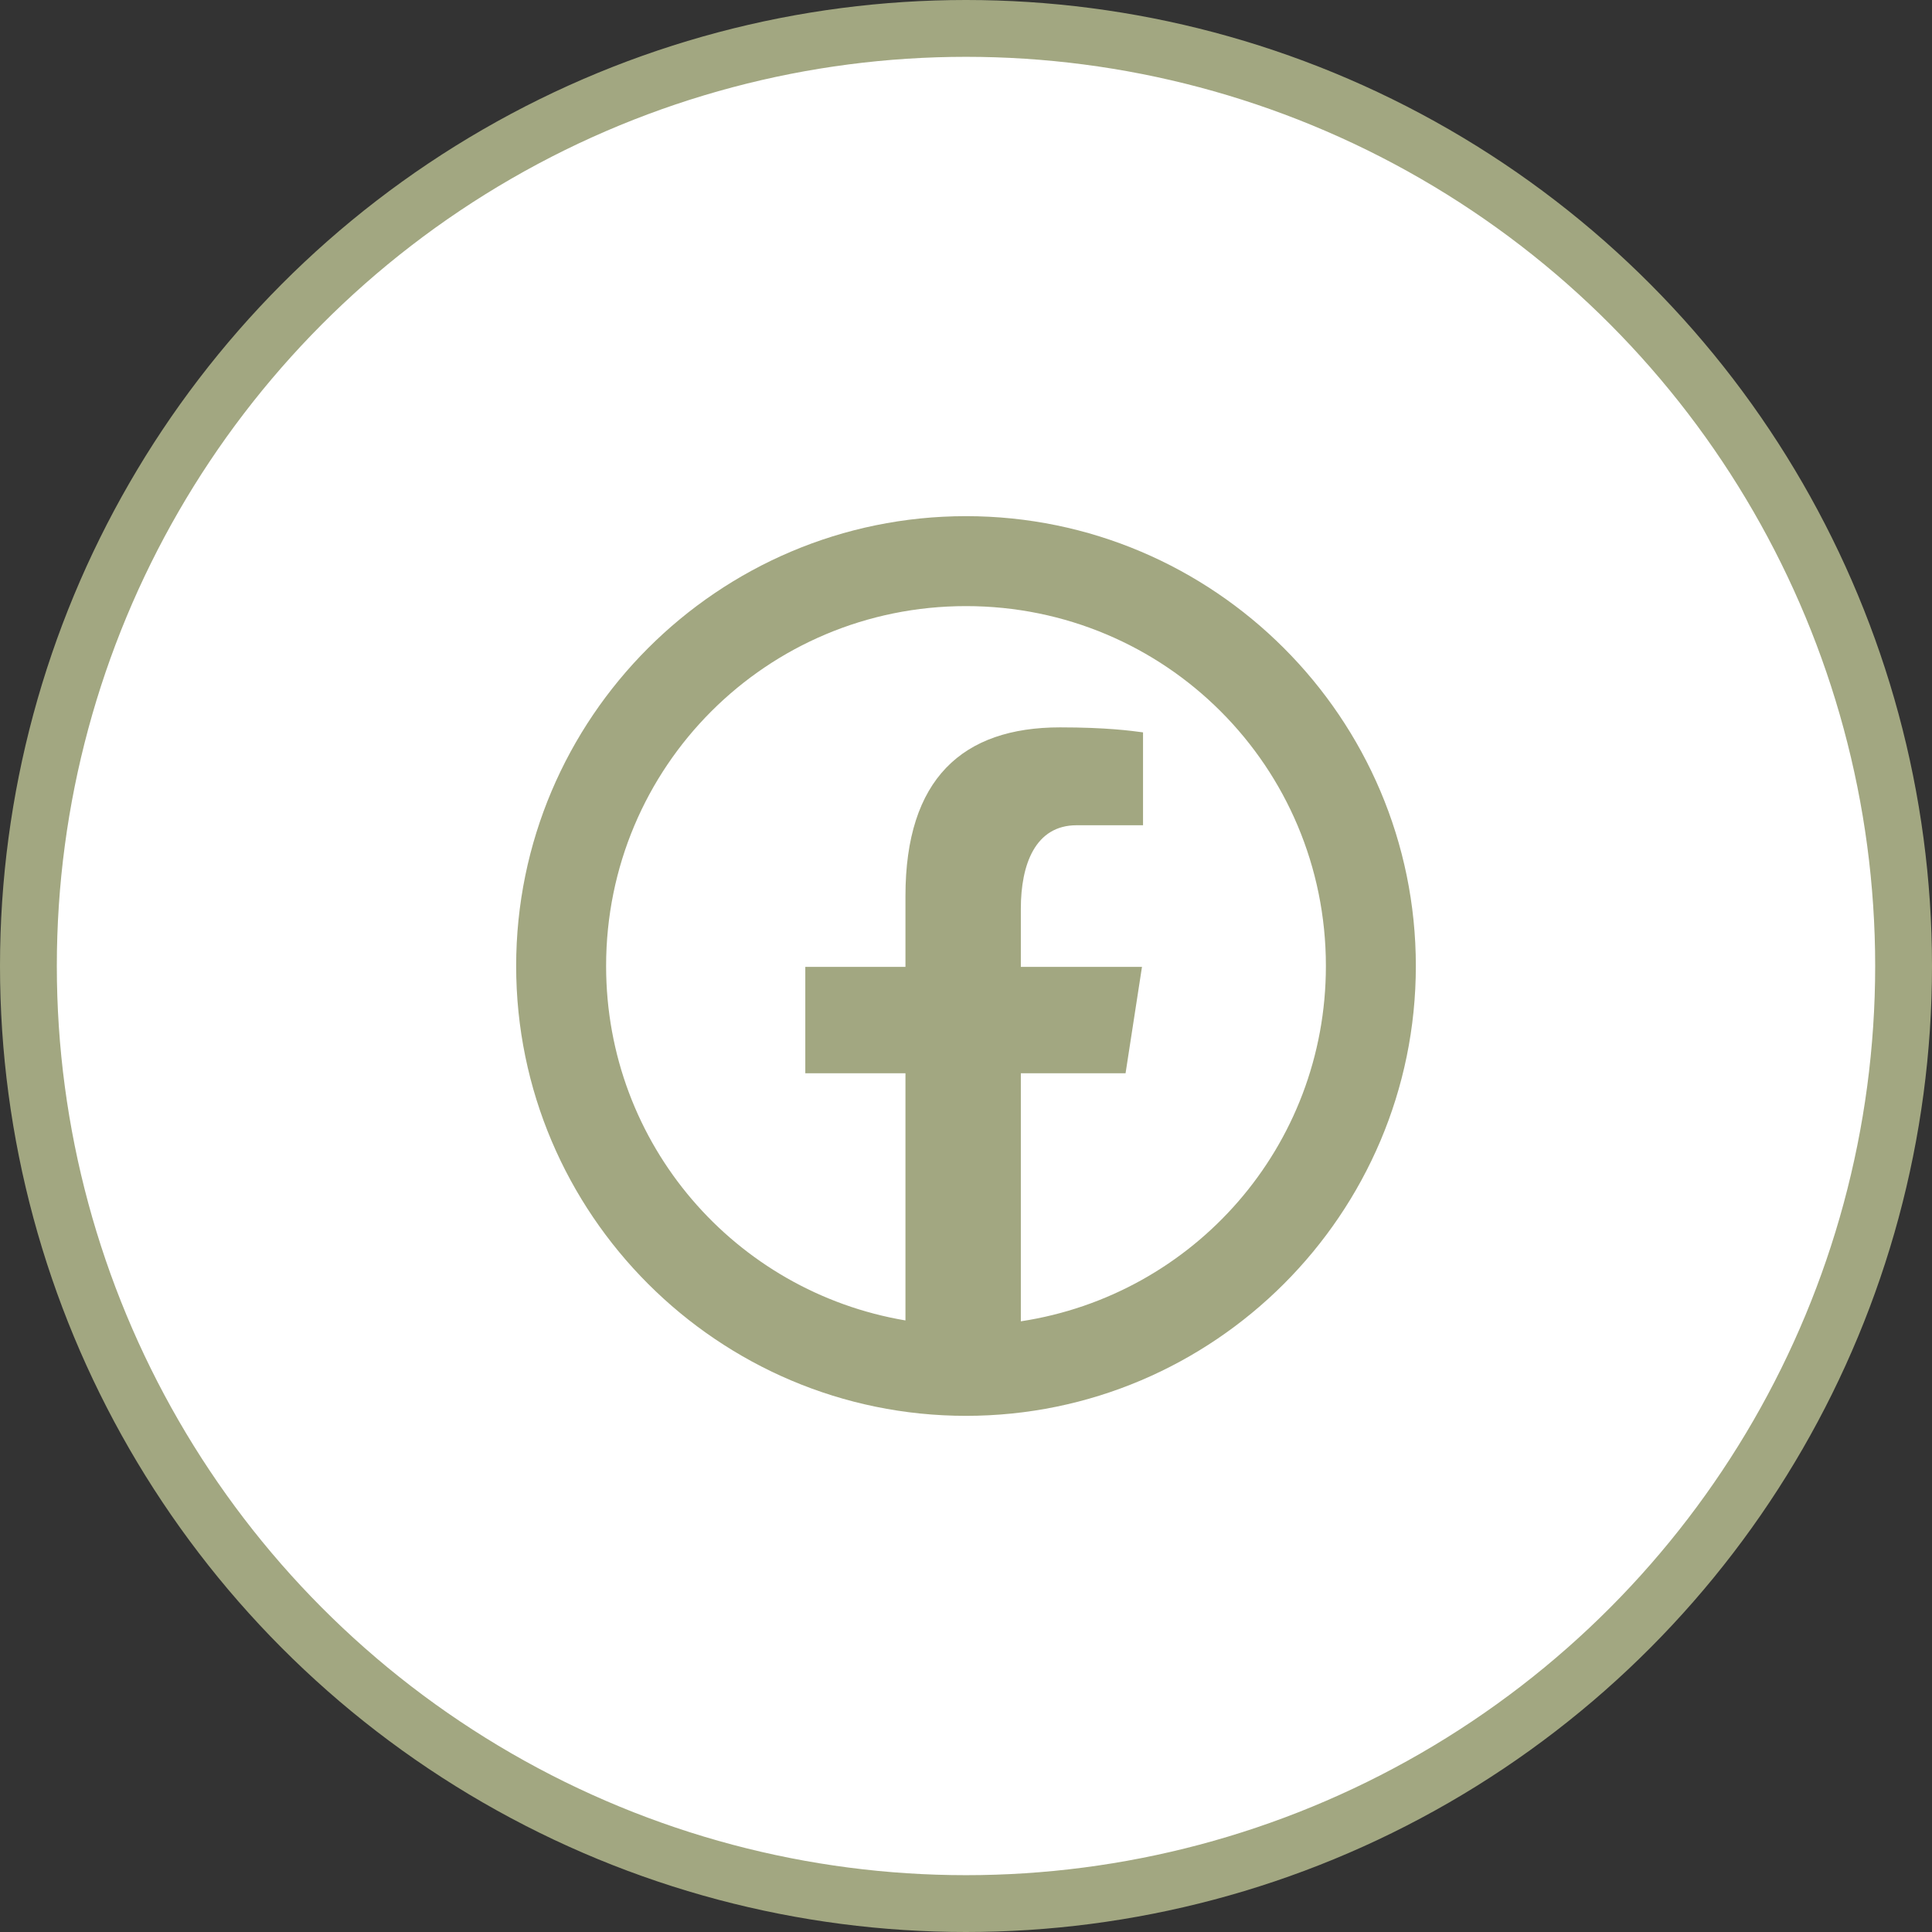
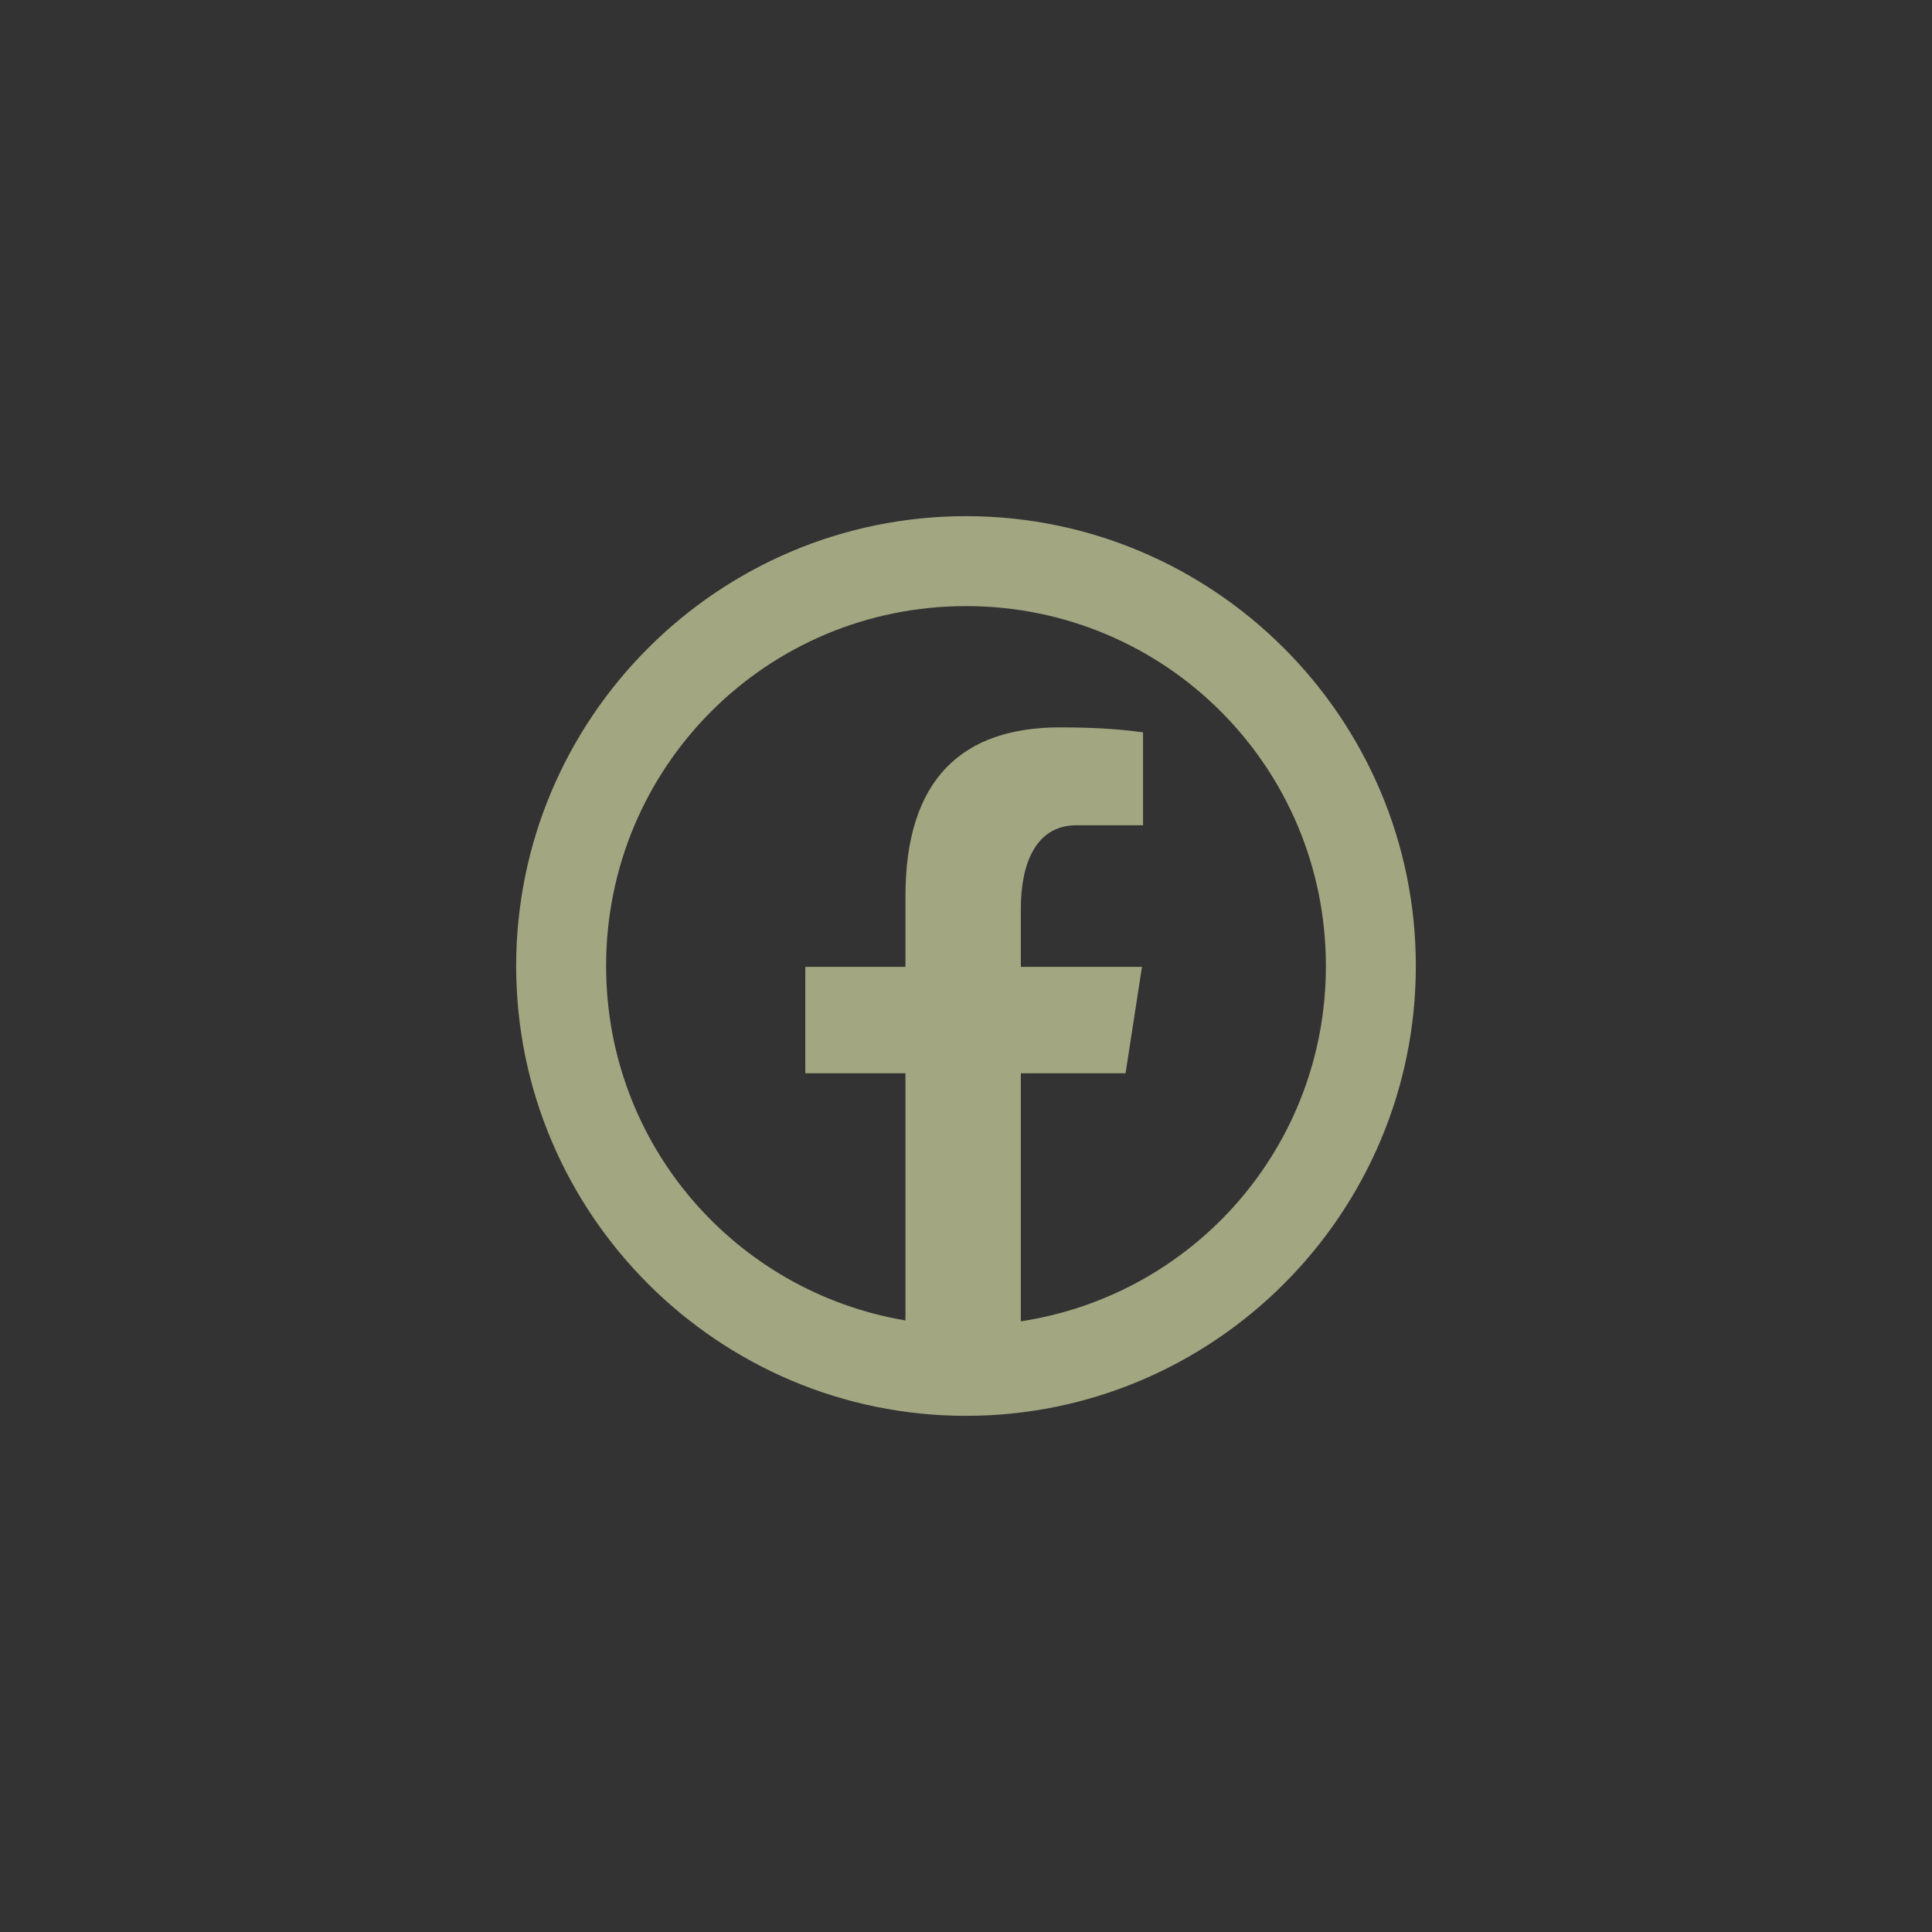
<svg xmlns="http://www.w3.org/2000/svg" width="68" height="68" viewBox="0 0 68 68" fill="none">
  <rect x="0" y="0" width="68" height="68" fill="#333333" stroke="none" />
-   <circle cx="34" cy="34" r="33" fill="white" stroke="#A2A781" stroke-width="2" />
-   <path d="M34 18.167C25.274 18.167 18.167 25.274 18.167 34C18.167 42.726 25.274 49.833 34 49.833C42.726 49.833 49.833 42.726 49.833 34C49.833 25.274 42.726 18.167 34 18.167ZM34 21.333C41.014 21.333 46.667 26.986 46.667 34C46.667 40.356 42.02 45.579 35.93 46.506V37.776H39.616L40.194 34.031H35.93V31.984C35.93 30.427 36.437 29.046 37.894 29.046H40.231V25.777C39.82 25.722 38.951 25.601 37.309 25.601C33.88 25.601 31.869 27.412 31.869 31.538V34.031H28.344V37.776H31.869V46.475C25.878 45.465 21.333 40.286 21.333 34C21.333 26.986 26.986 21.333 34 21.333Z" fill="#A2A781" />
+   <path d="M34 18.167C25.274 18.167 18.167 25.274 18.167 34C18.167 42.726 25.274 49.833 34 49.833C42.726 49.833 49.833 42.726 49.833 34C49.833 25.274 42.726 18.167 34 18.167M34 21.333C41.014 21.333 46.667 26.986 46.667 34C46.667 40.356 42.02 45.579 35.93 46.506V37.776H39.616L40.194 34.031H35.93V31.984C35.93 30.427 36.437 29.046 37.894 29.046H40.231V25.777C39.82 25.722 38.951 25.601 37.309 25.601C33.88 25.601 31.869 27.412 31.869 31.538V34.031H28.344V37.776H31.869V46.475C25.878 45.465 21.333 40.286 21.333 34C21.333 26.986 26.986 21.333 34 21.333Z" fill="#A2A781" />
</svg>